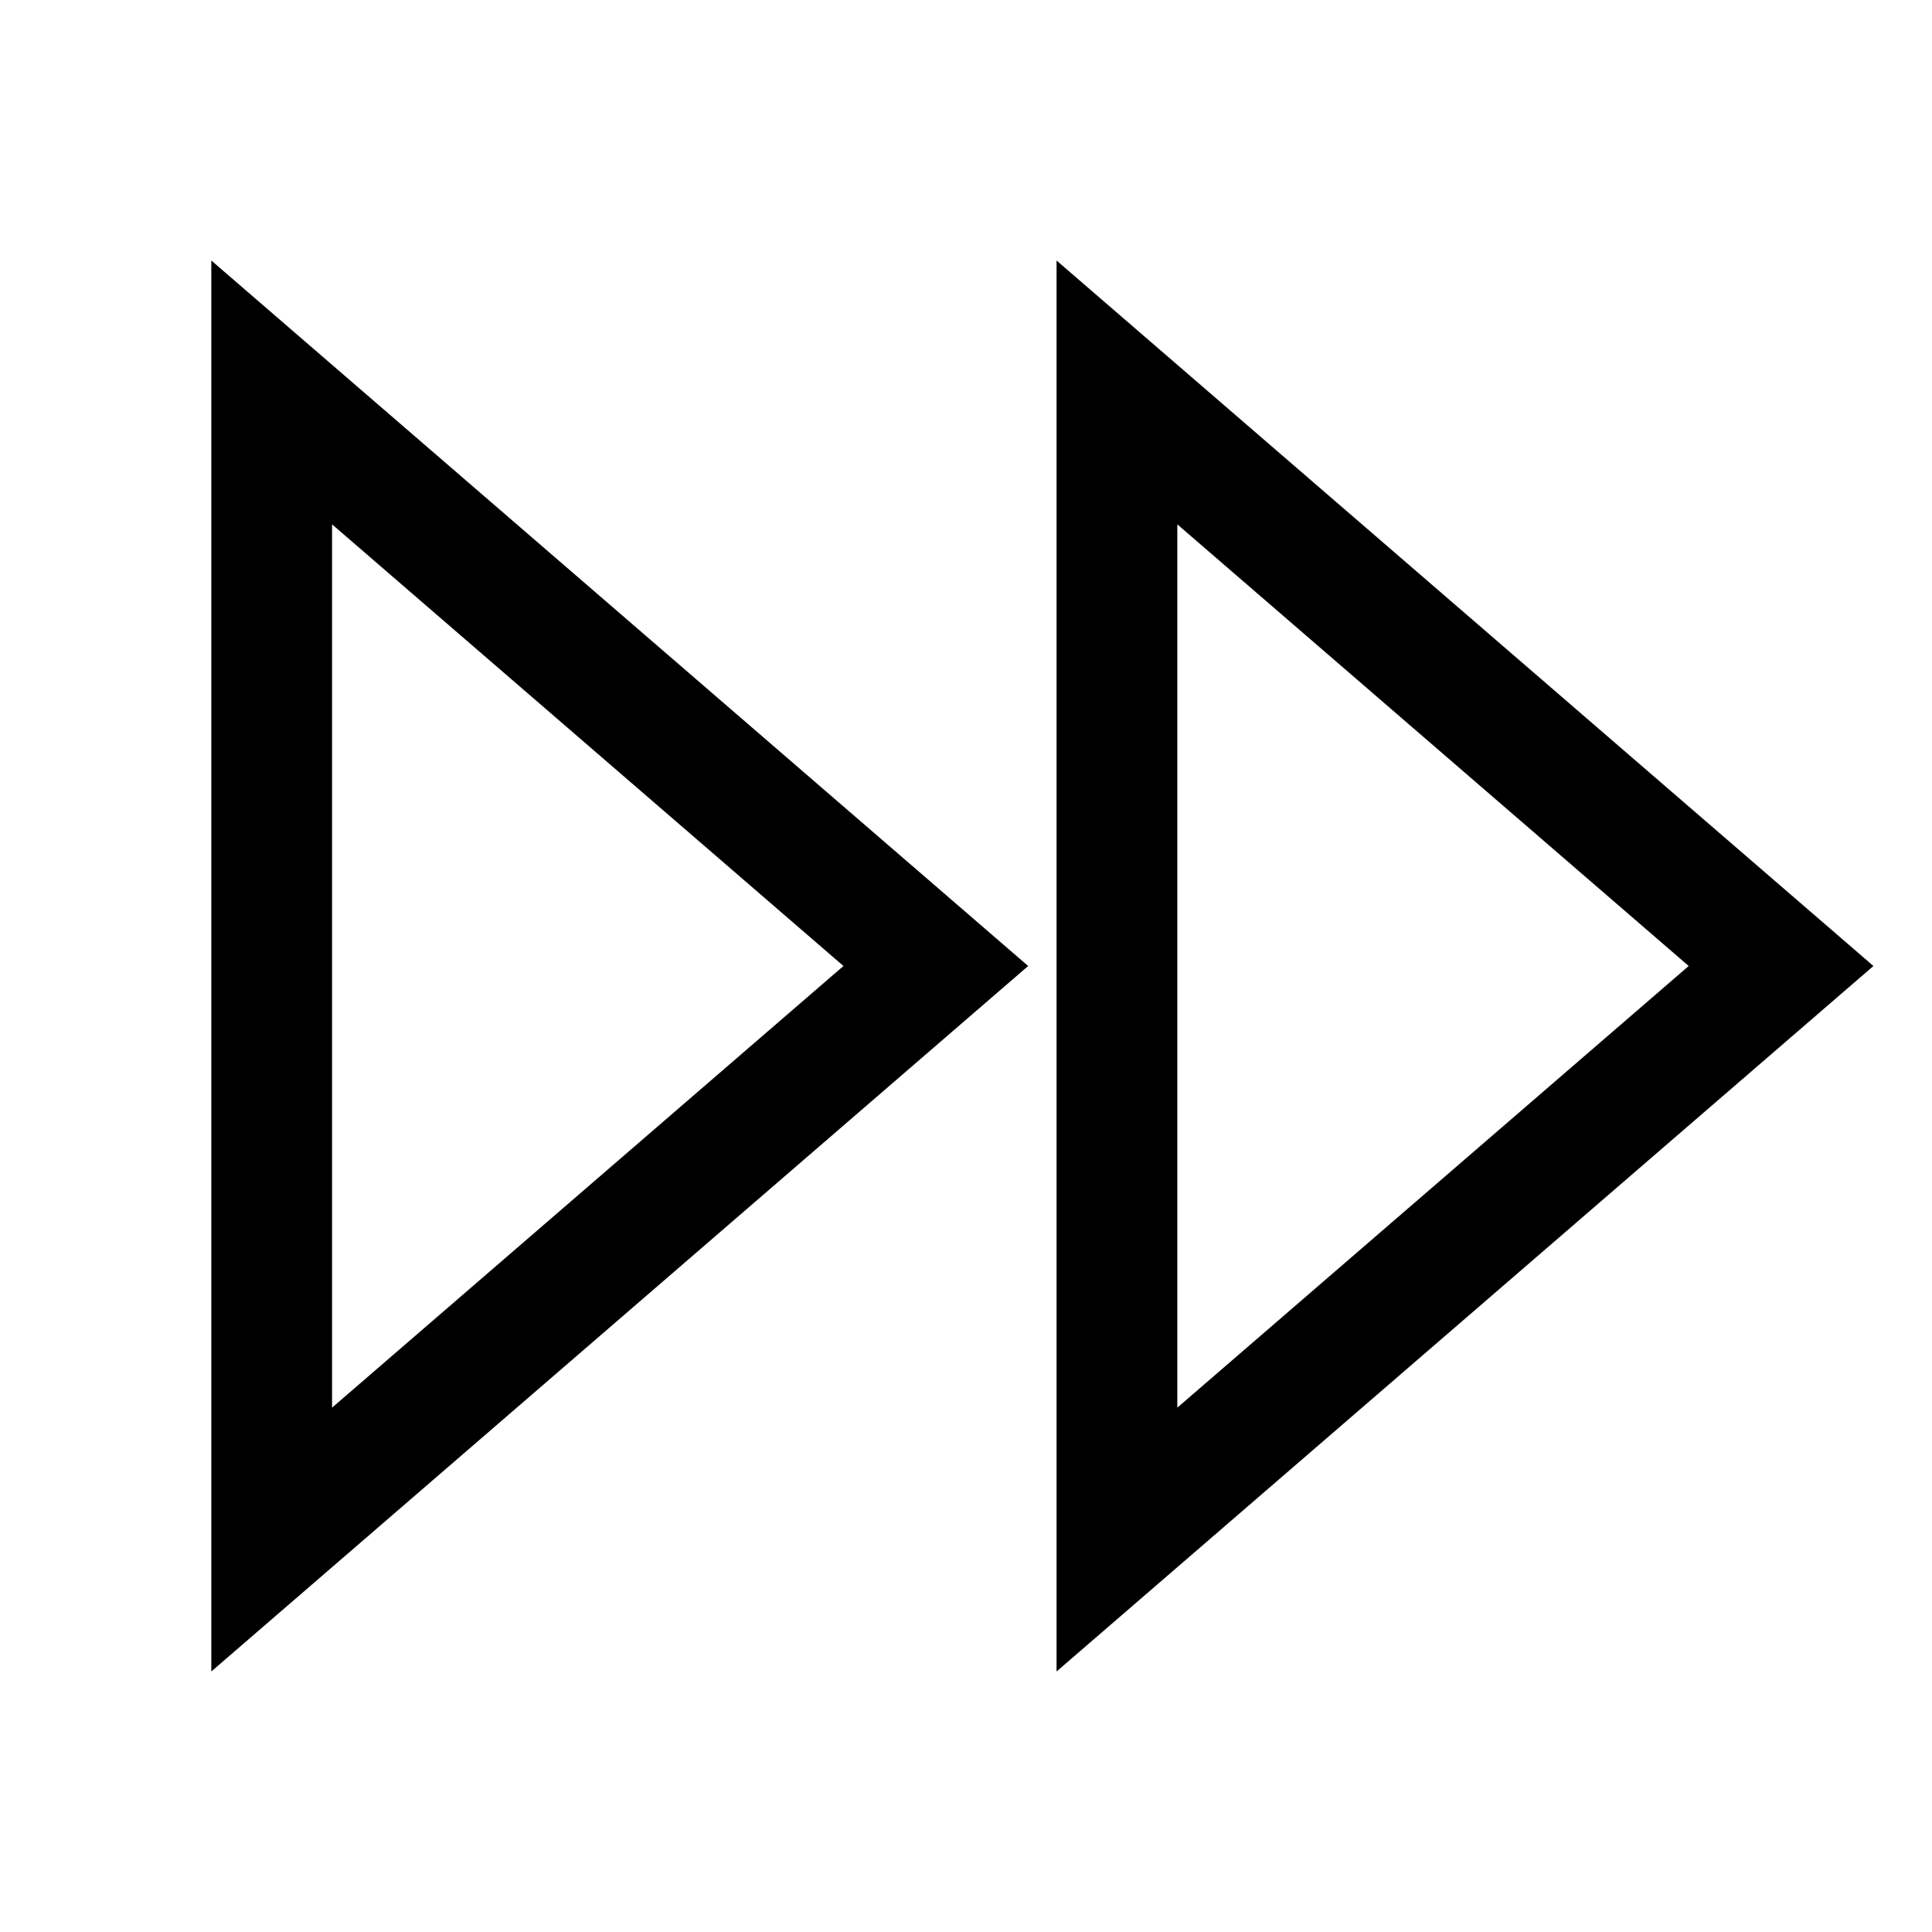
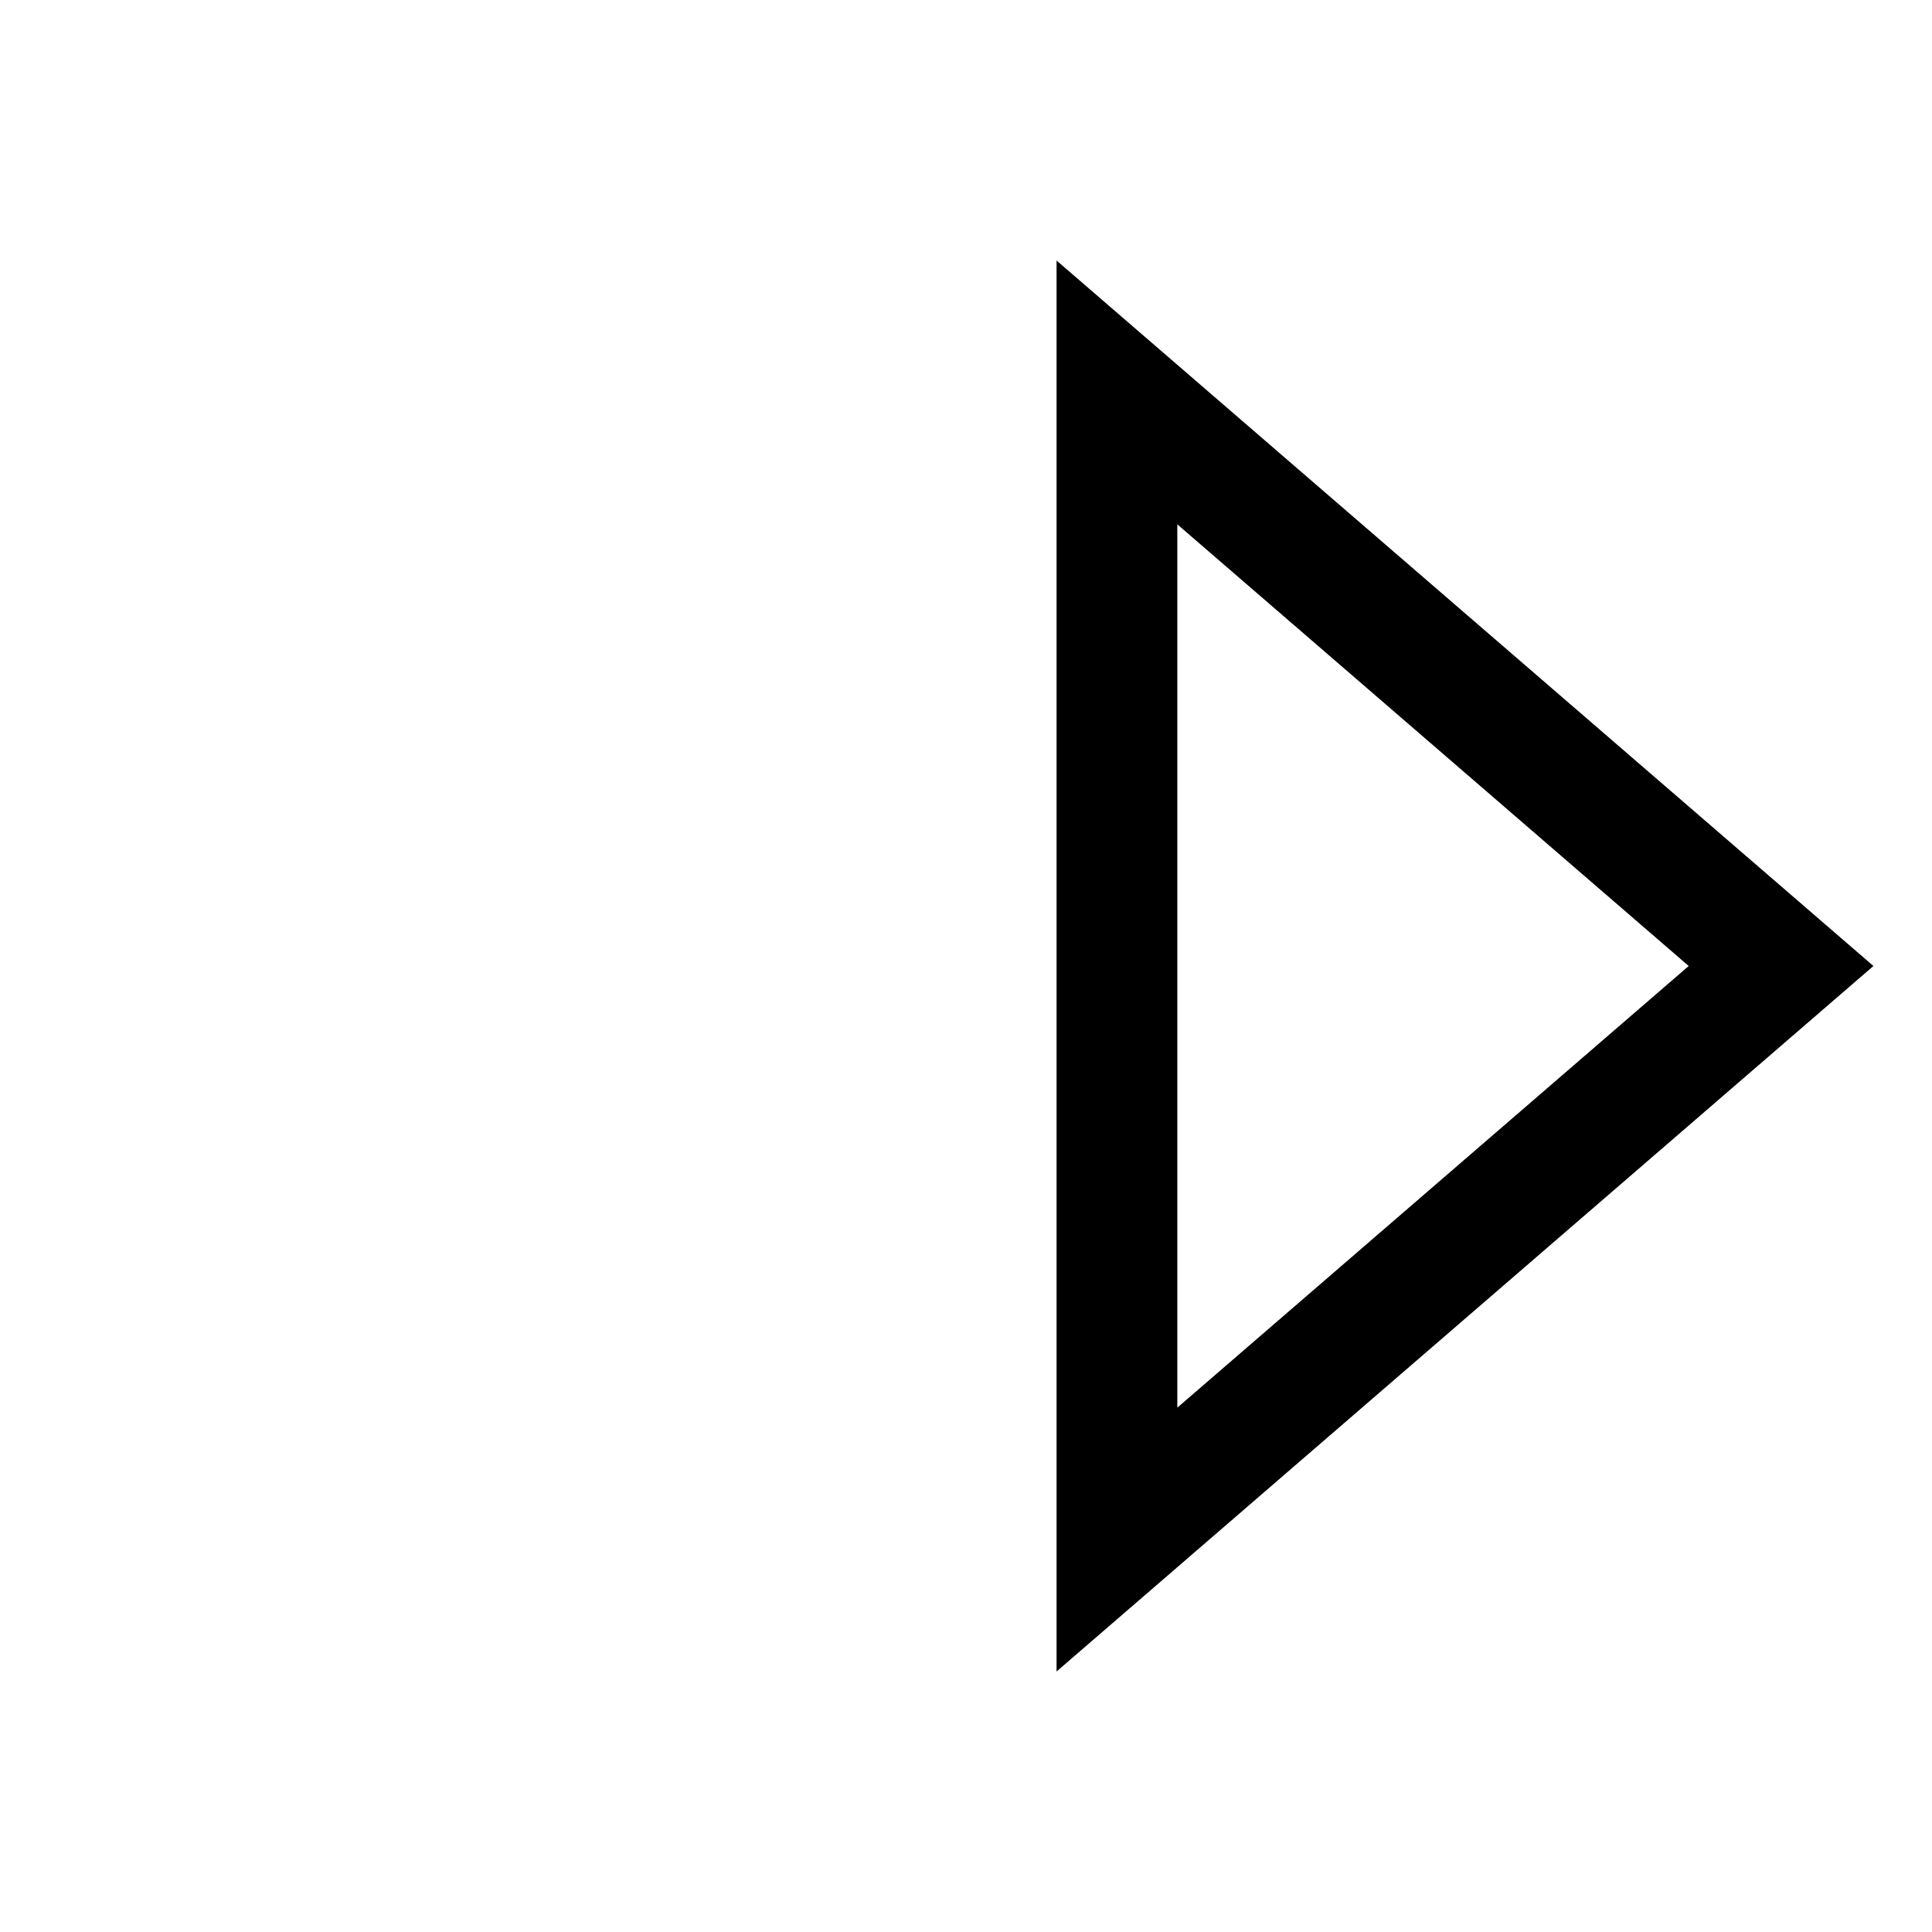
<svg xmlns="http://www.w3.org/2000/svg" version="1.1" viewBox="0 0 16 16">
-   <path d="m2.25 3.25 5.5 4.75-5.5 4.75z" fill="none" stroke="currentColor" />
  <path d="m9.25 3.25 5.5 4.75-5.5 4.75z" fill="none" stroke="currentColor" />
</svg>